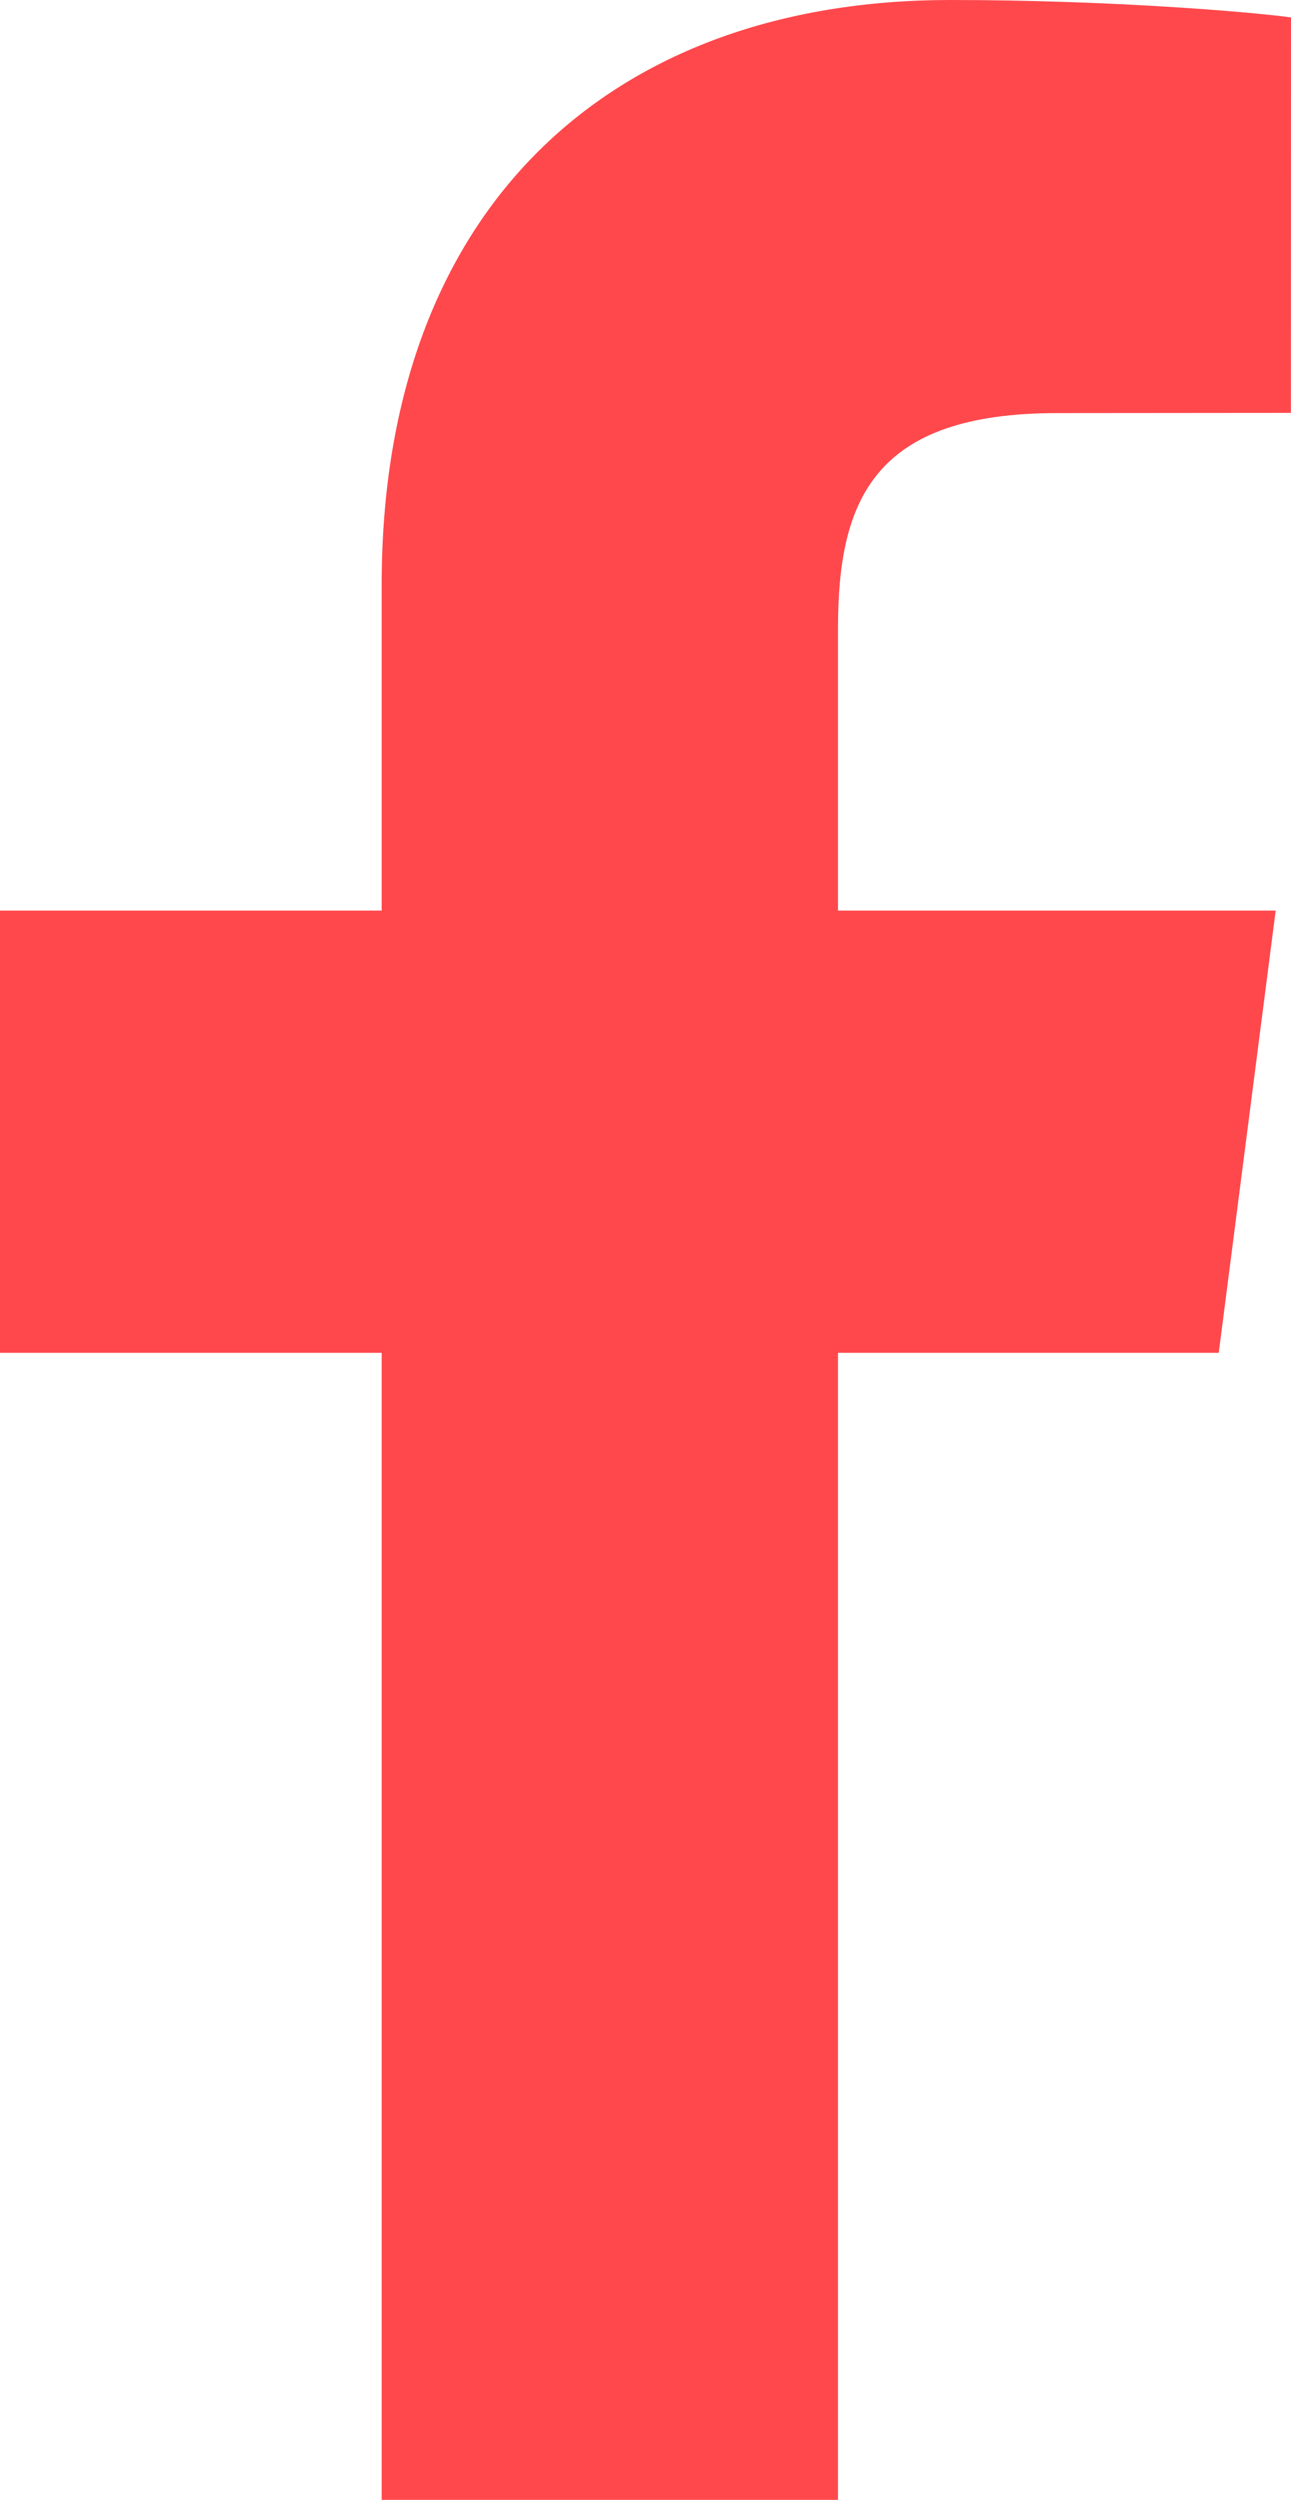
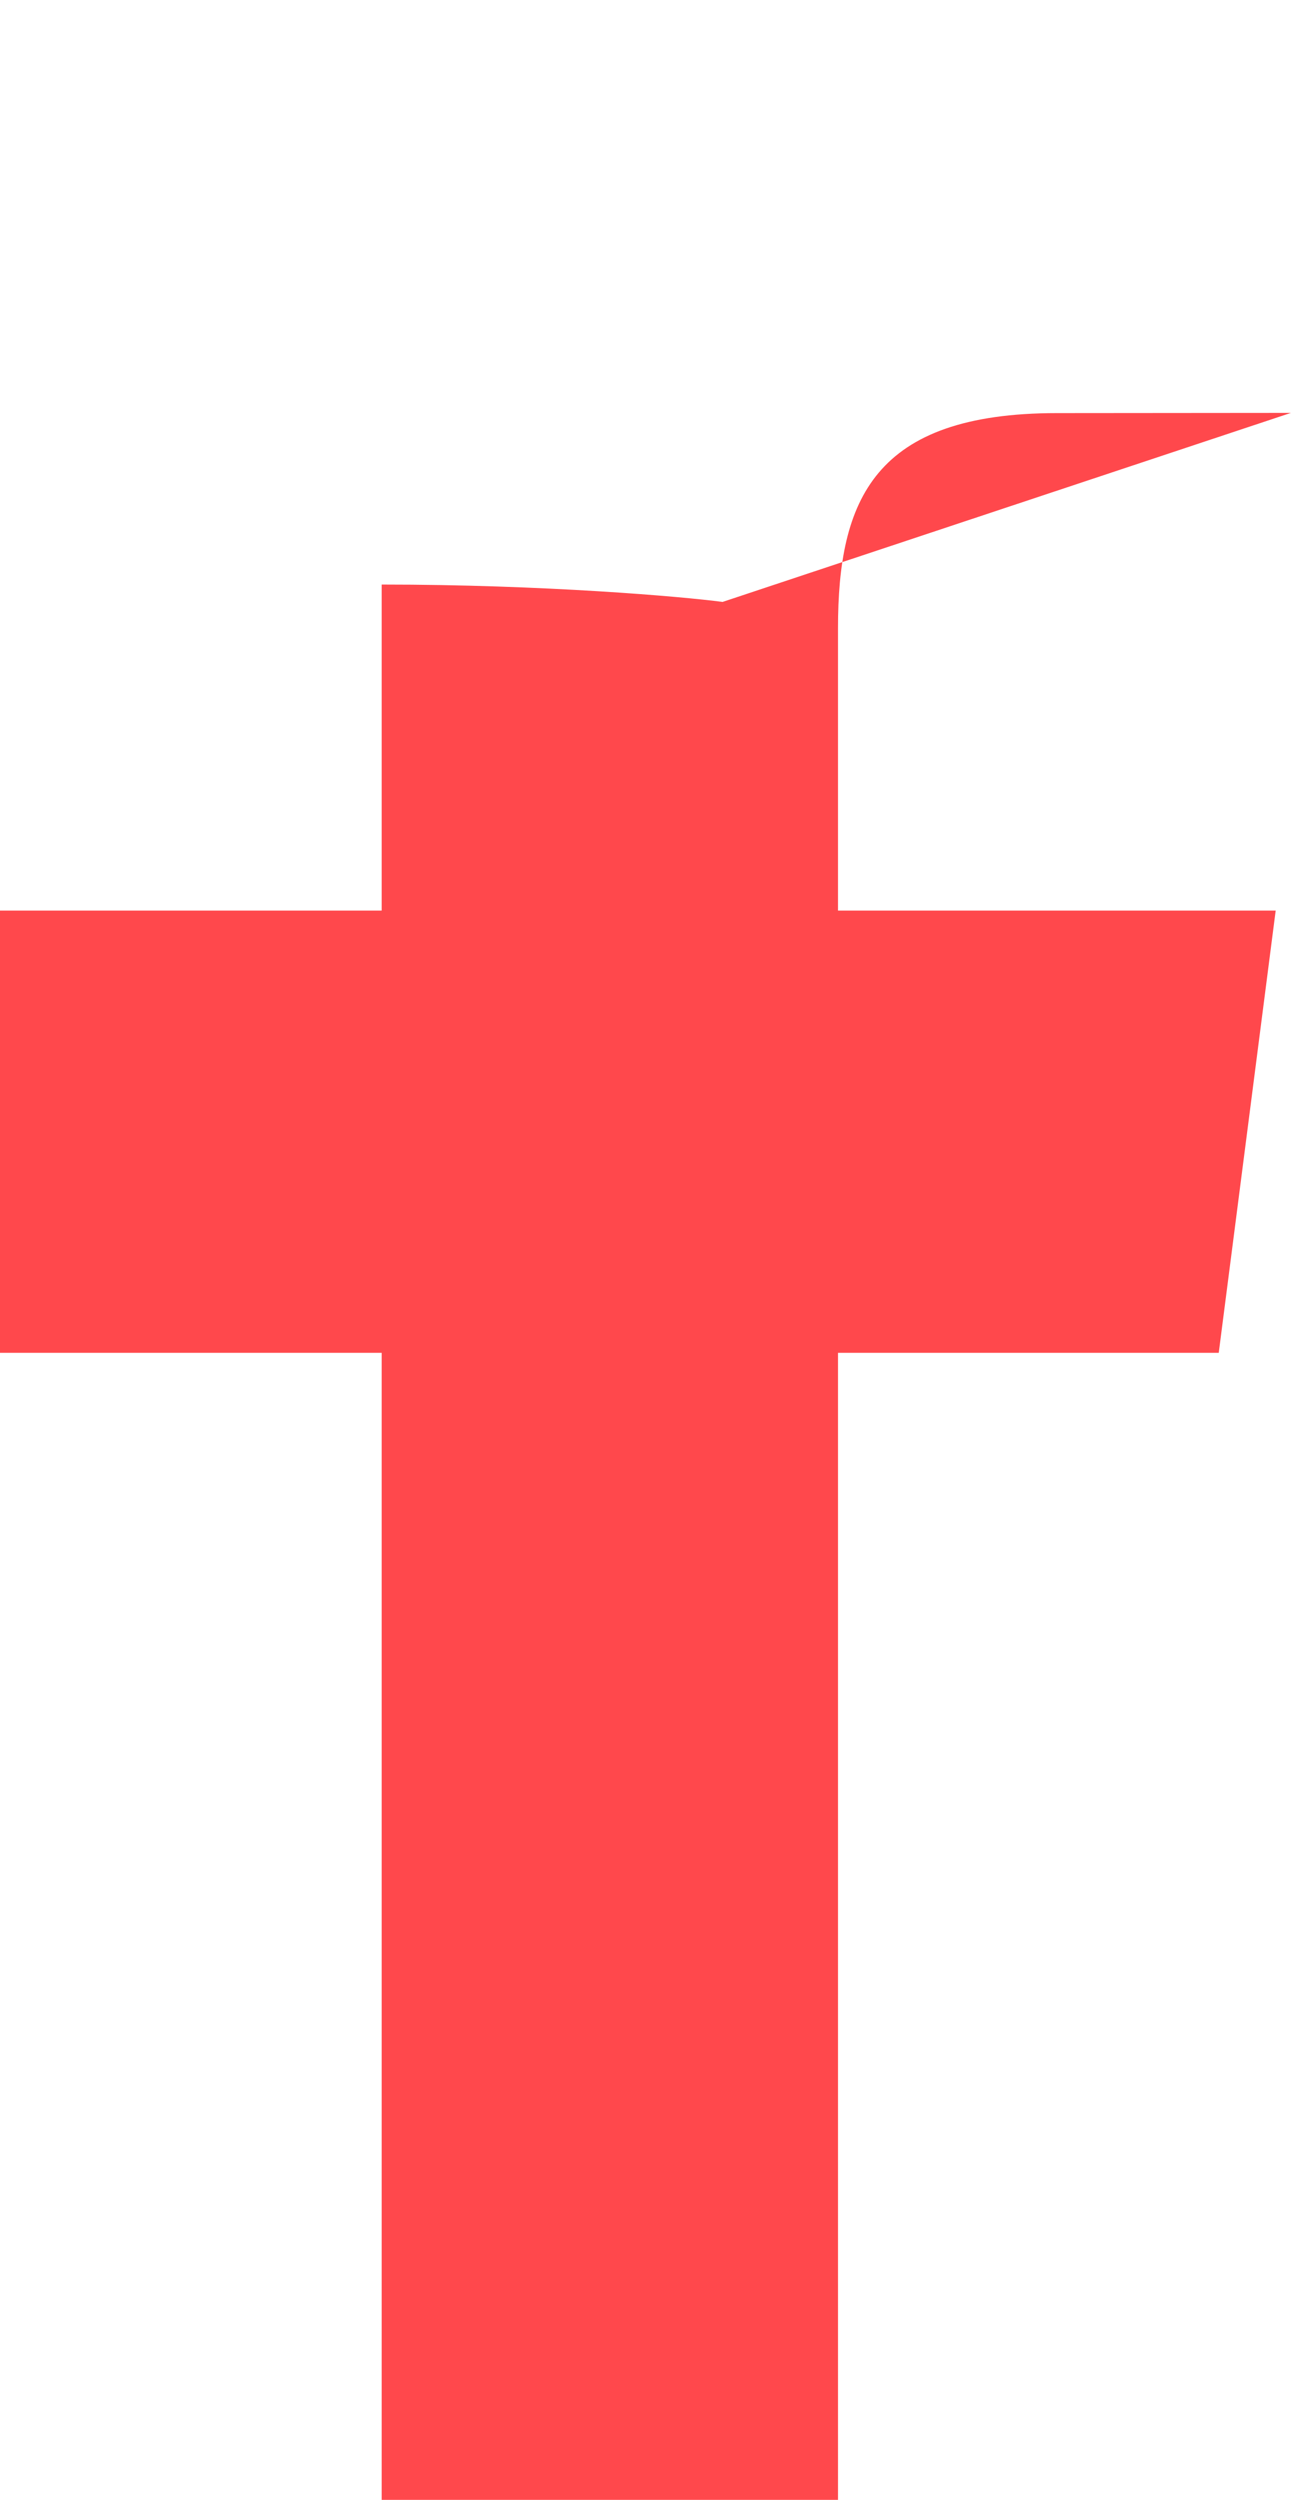
<svg xmlns="http://www.w3.org/2000/svg" version="1.1" id="Capa_1" x="0px" y="0px" width="12.4px" height="24px" viewBox="-59 113 12.4 24" enable-background="new -59 113 12.4 24" xml:space="preserve">
-   <path fill="#FF484C" d="M-46.601,116.964l-2.246,0.002c-1.762,0-2.104,0.837-2.104,2.066v2.71h4.204l-0.547,4.246h-3.657V137h-4.383  v-11.012H-59v-4.246h3.666v-3.13c0-3.634,2.218-5.612,5.46-5.612c1.553,0,2.887,0.115,3.274,0.167L-46.601,116.964L-46.601,116.964z  " />
+   <path fill="#FF484C" d="M-46.601,116.964l-2.246,0.002c-1.762,0-2.104,0.837-2.104,2.066v2.71h4.204l-0.547,4.246h-3.657V137h-4.383  v-11.012H-59v-4.246h3.666v-3.13c1.553,0,2.887,0.115,3.274,0.167L-46.601,116.964L-46.601,116.964z  " />
</svg>